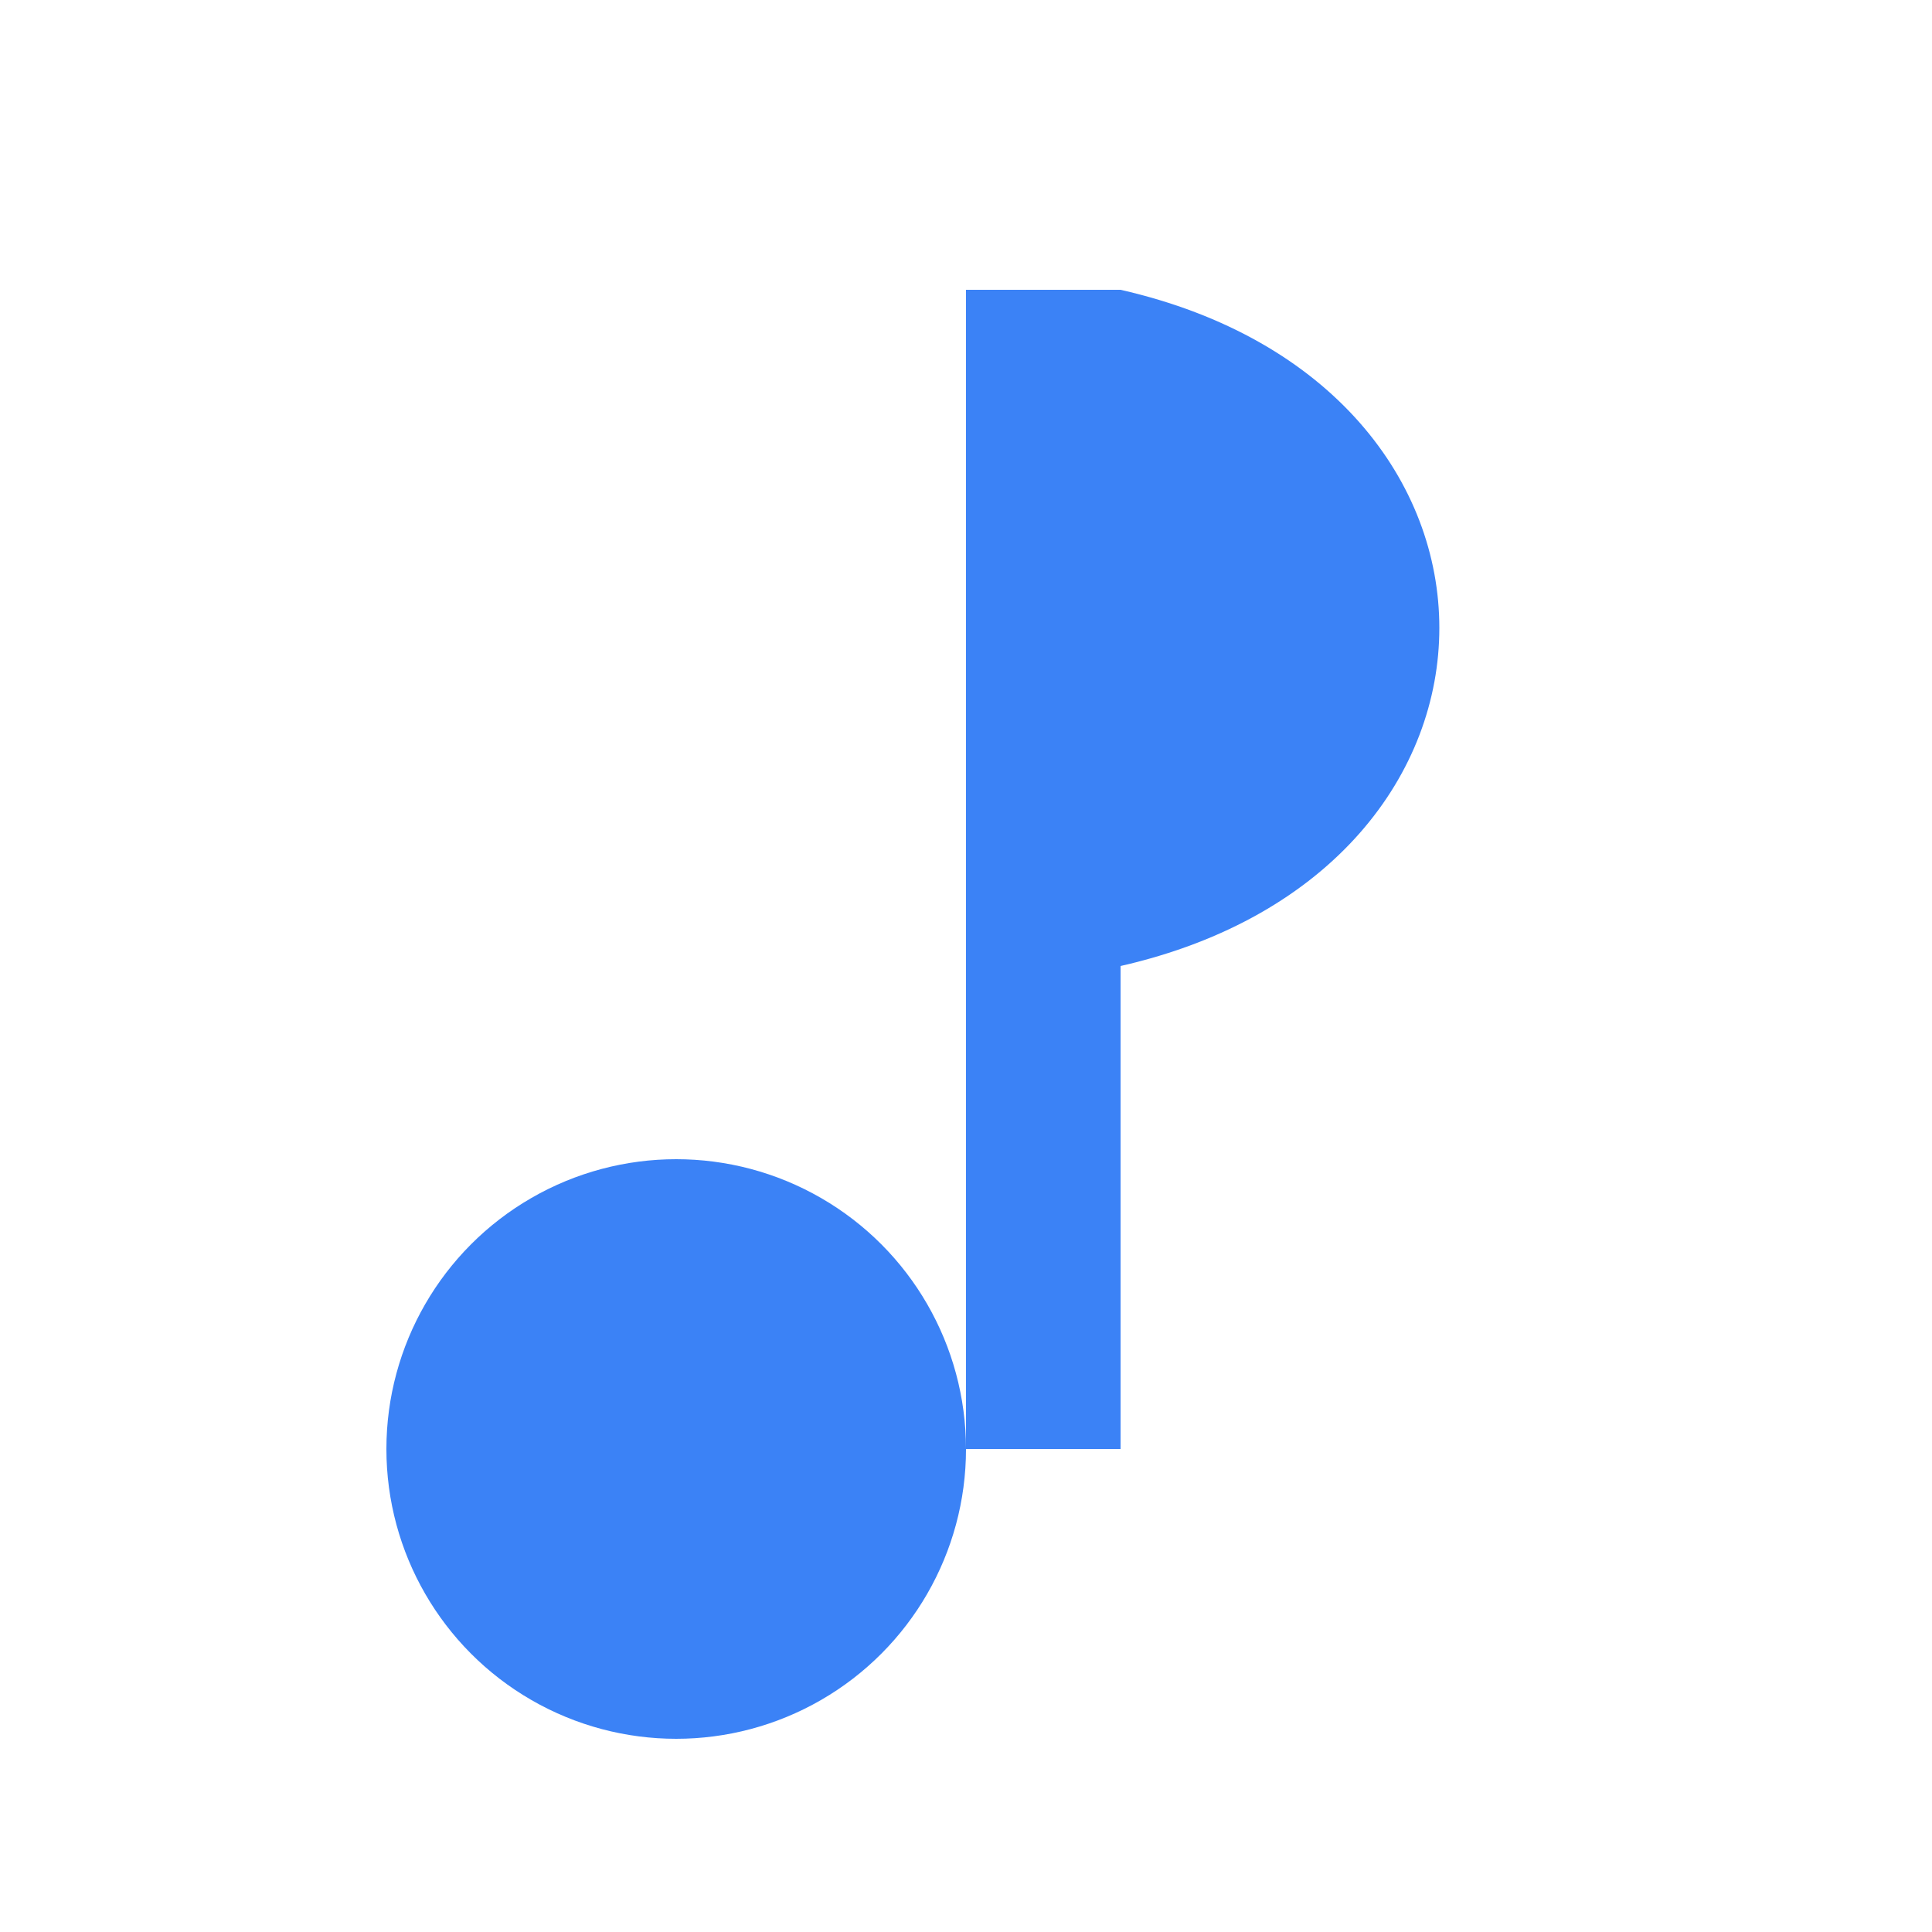
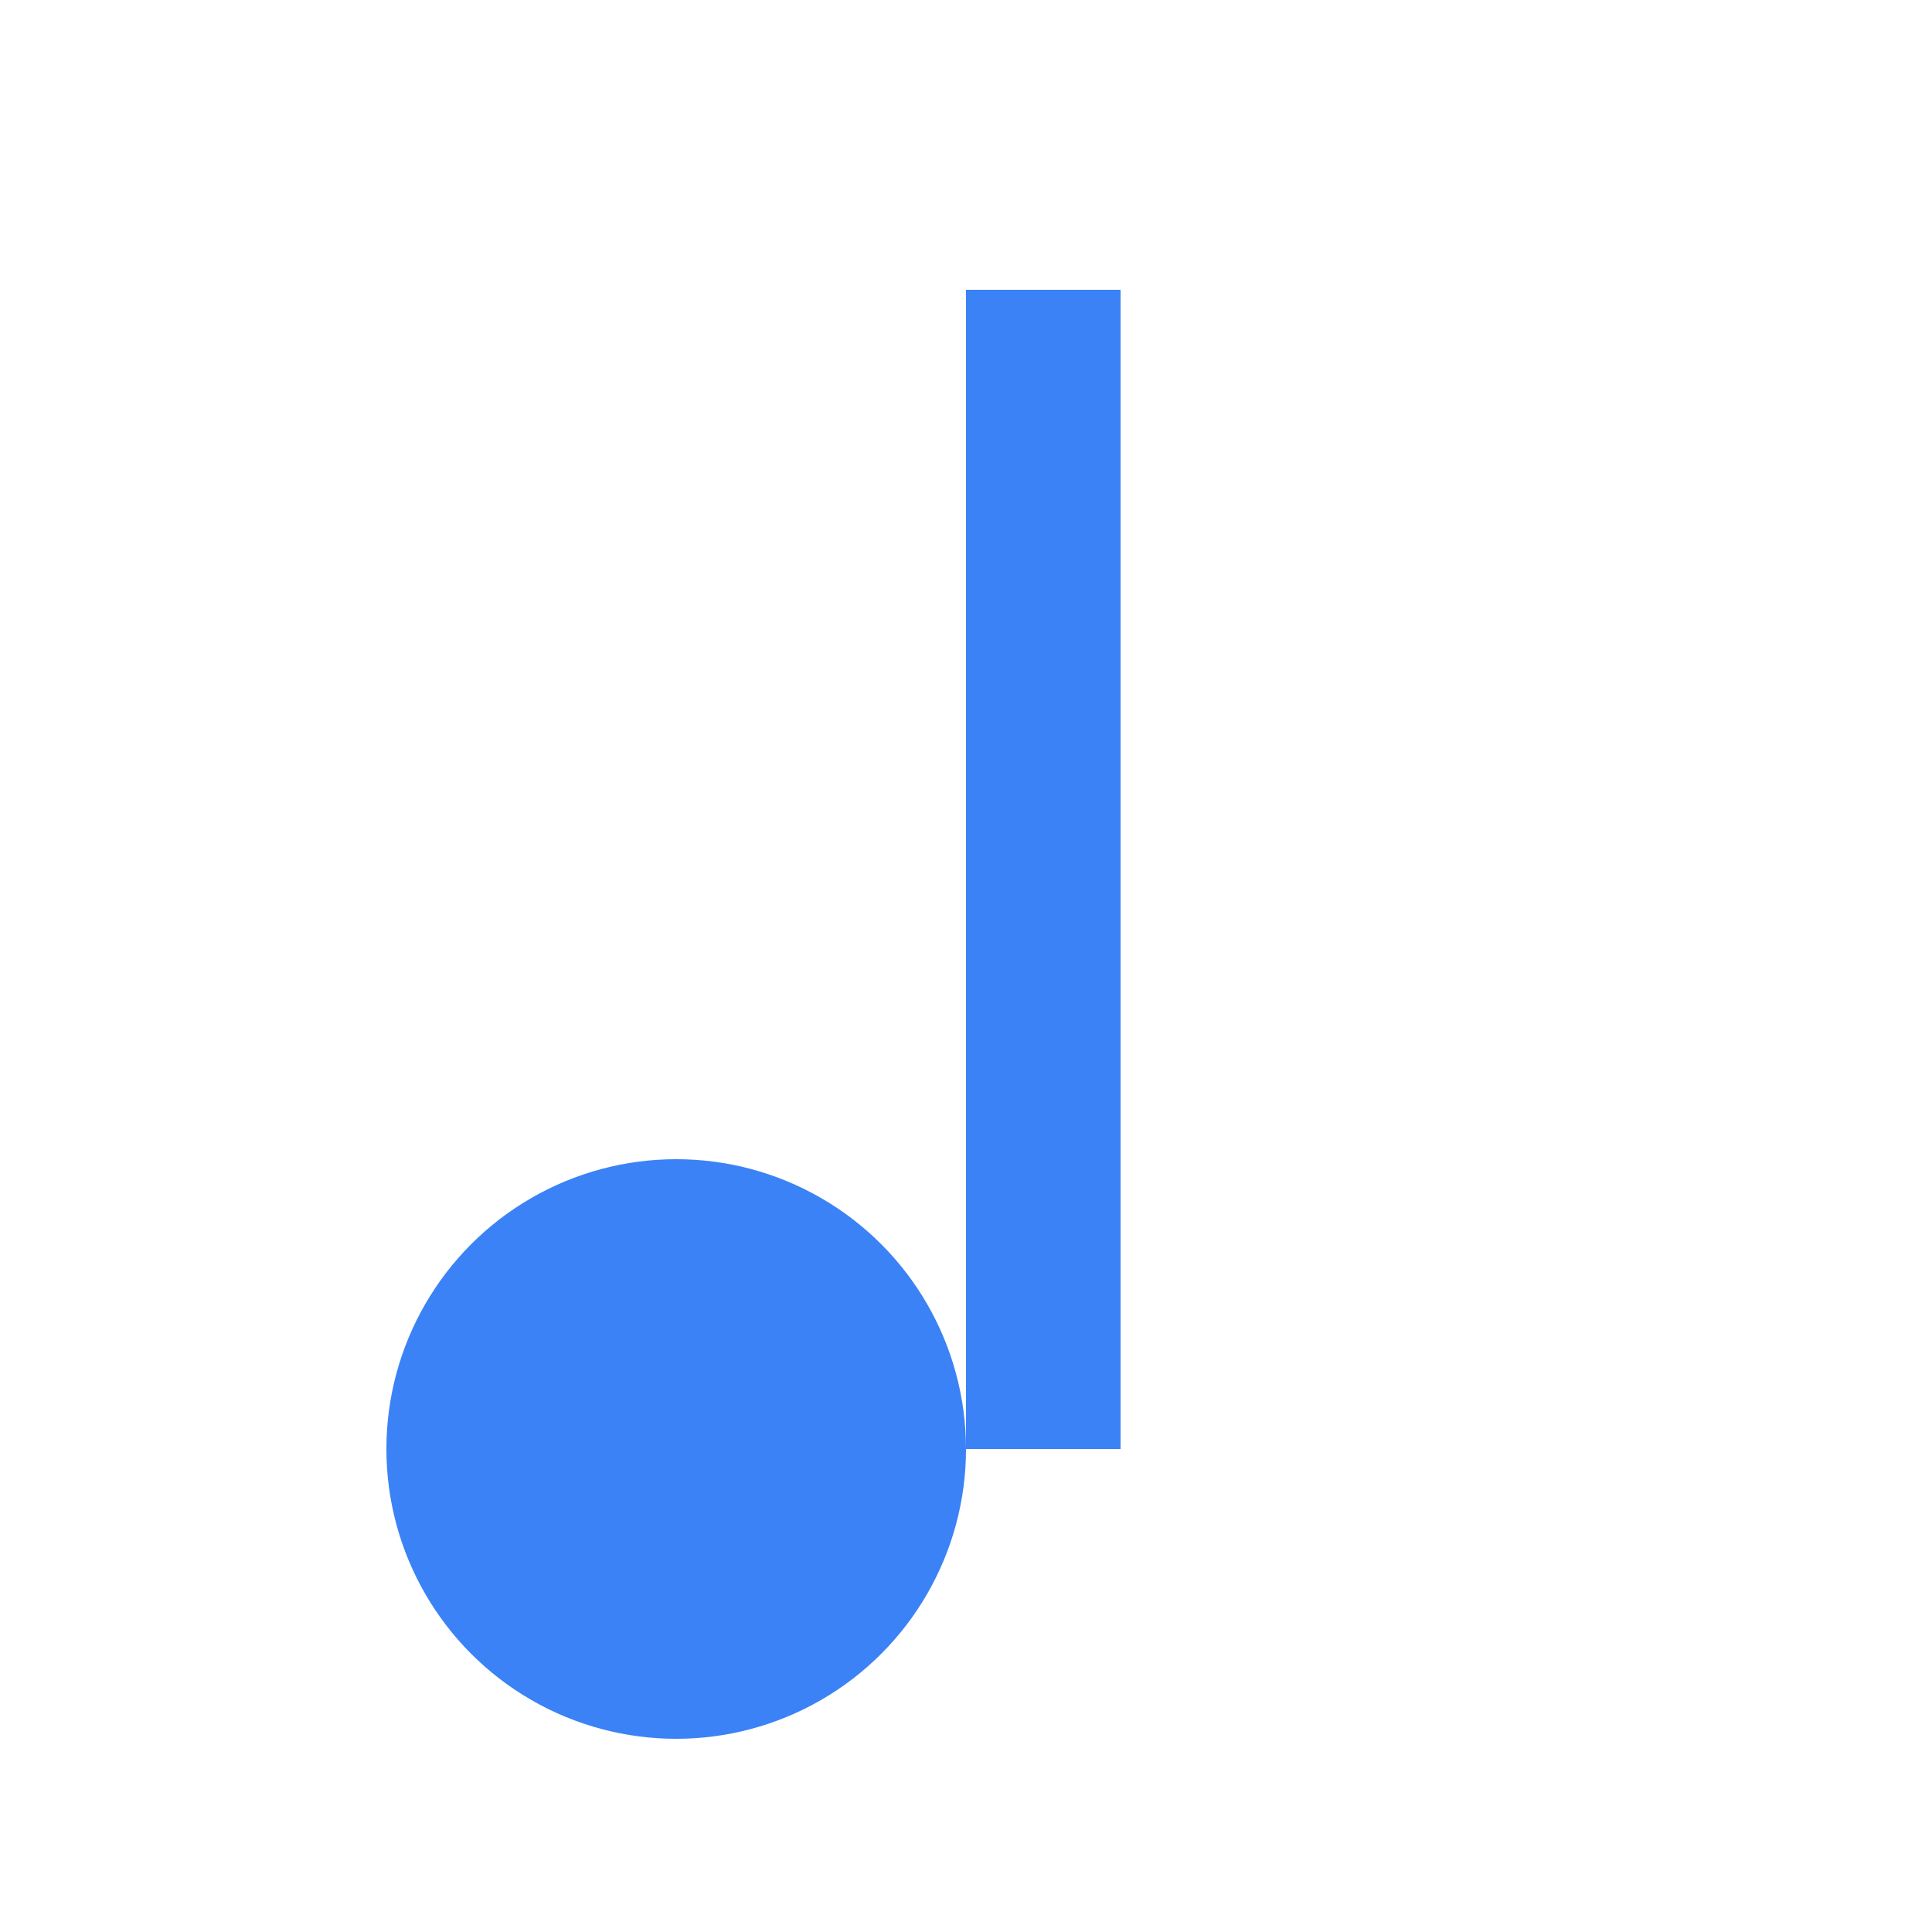
<svg xmlns="http://www.w3.org/2000/svg" viewBox="0 0 100 100" fill="#3B82F6">
  <circle cx="35" cy="75" r="15" />
  <rect x="50" y="15" width="8" height="60" />
-   <path d="M58,15 C 80,20 80,45 58,50 Z" />
</svg>